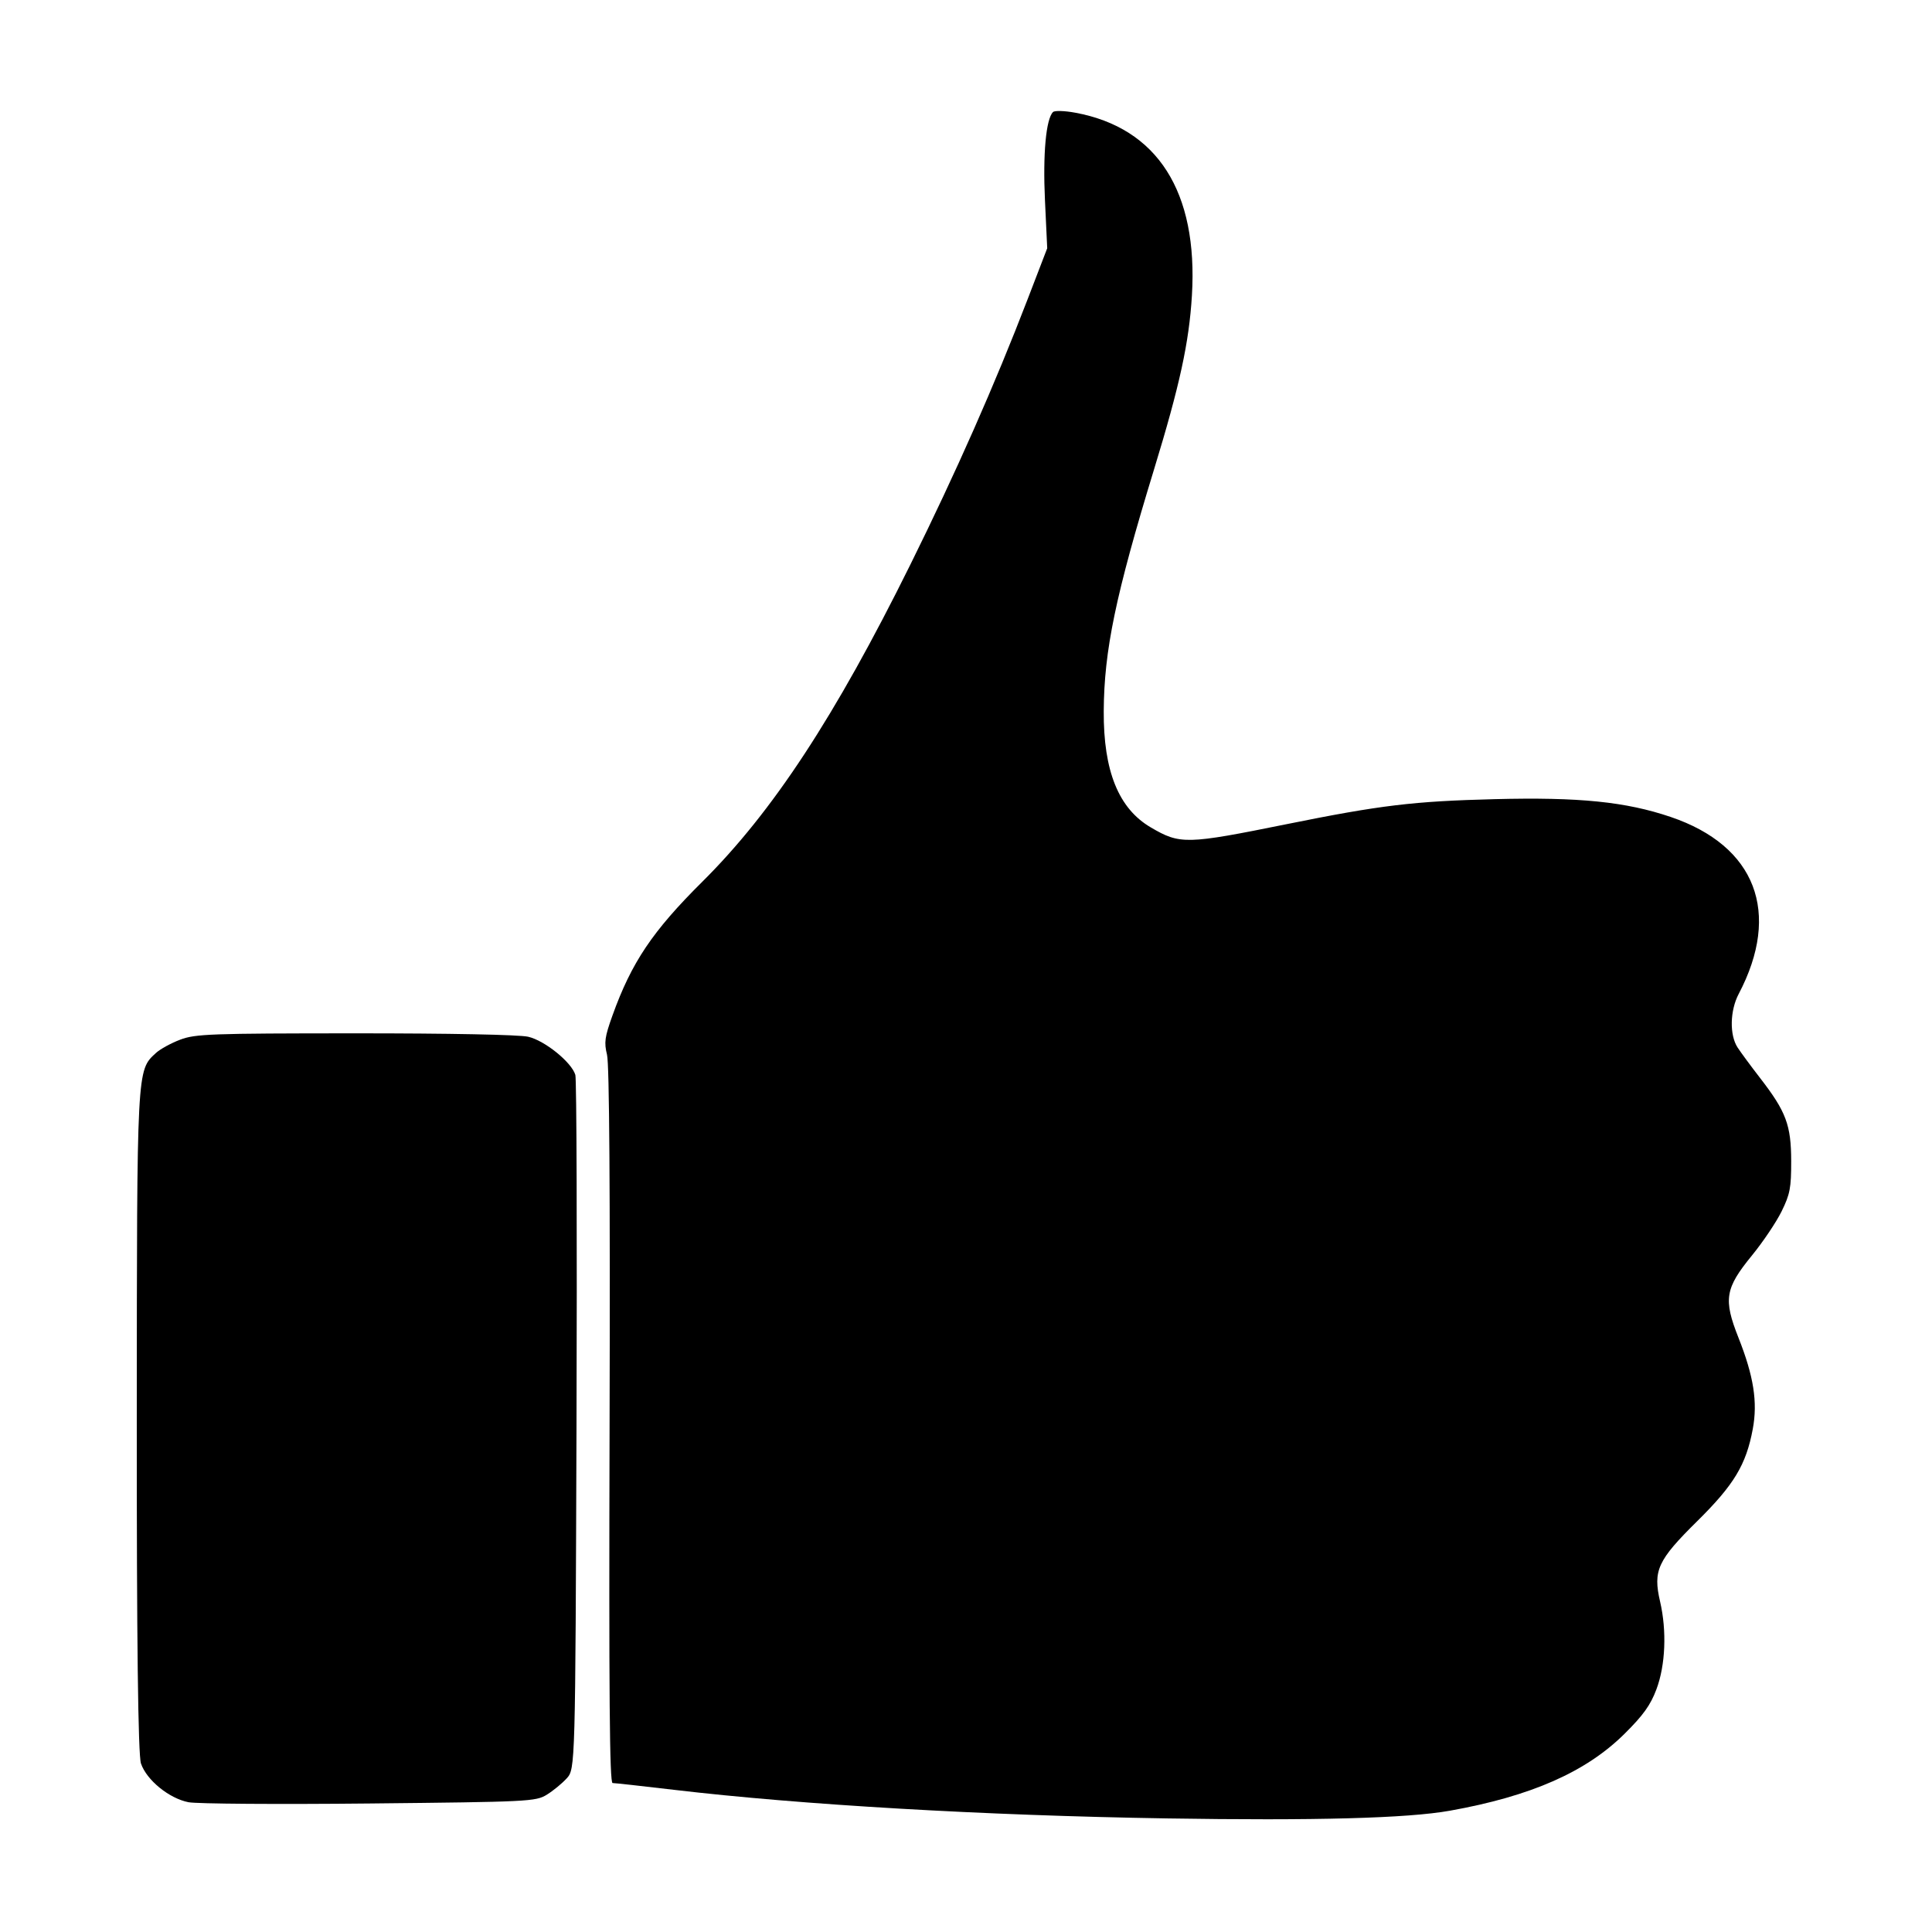
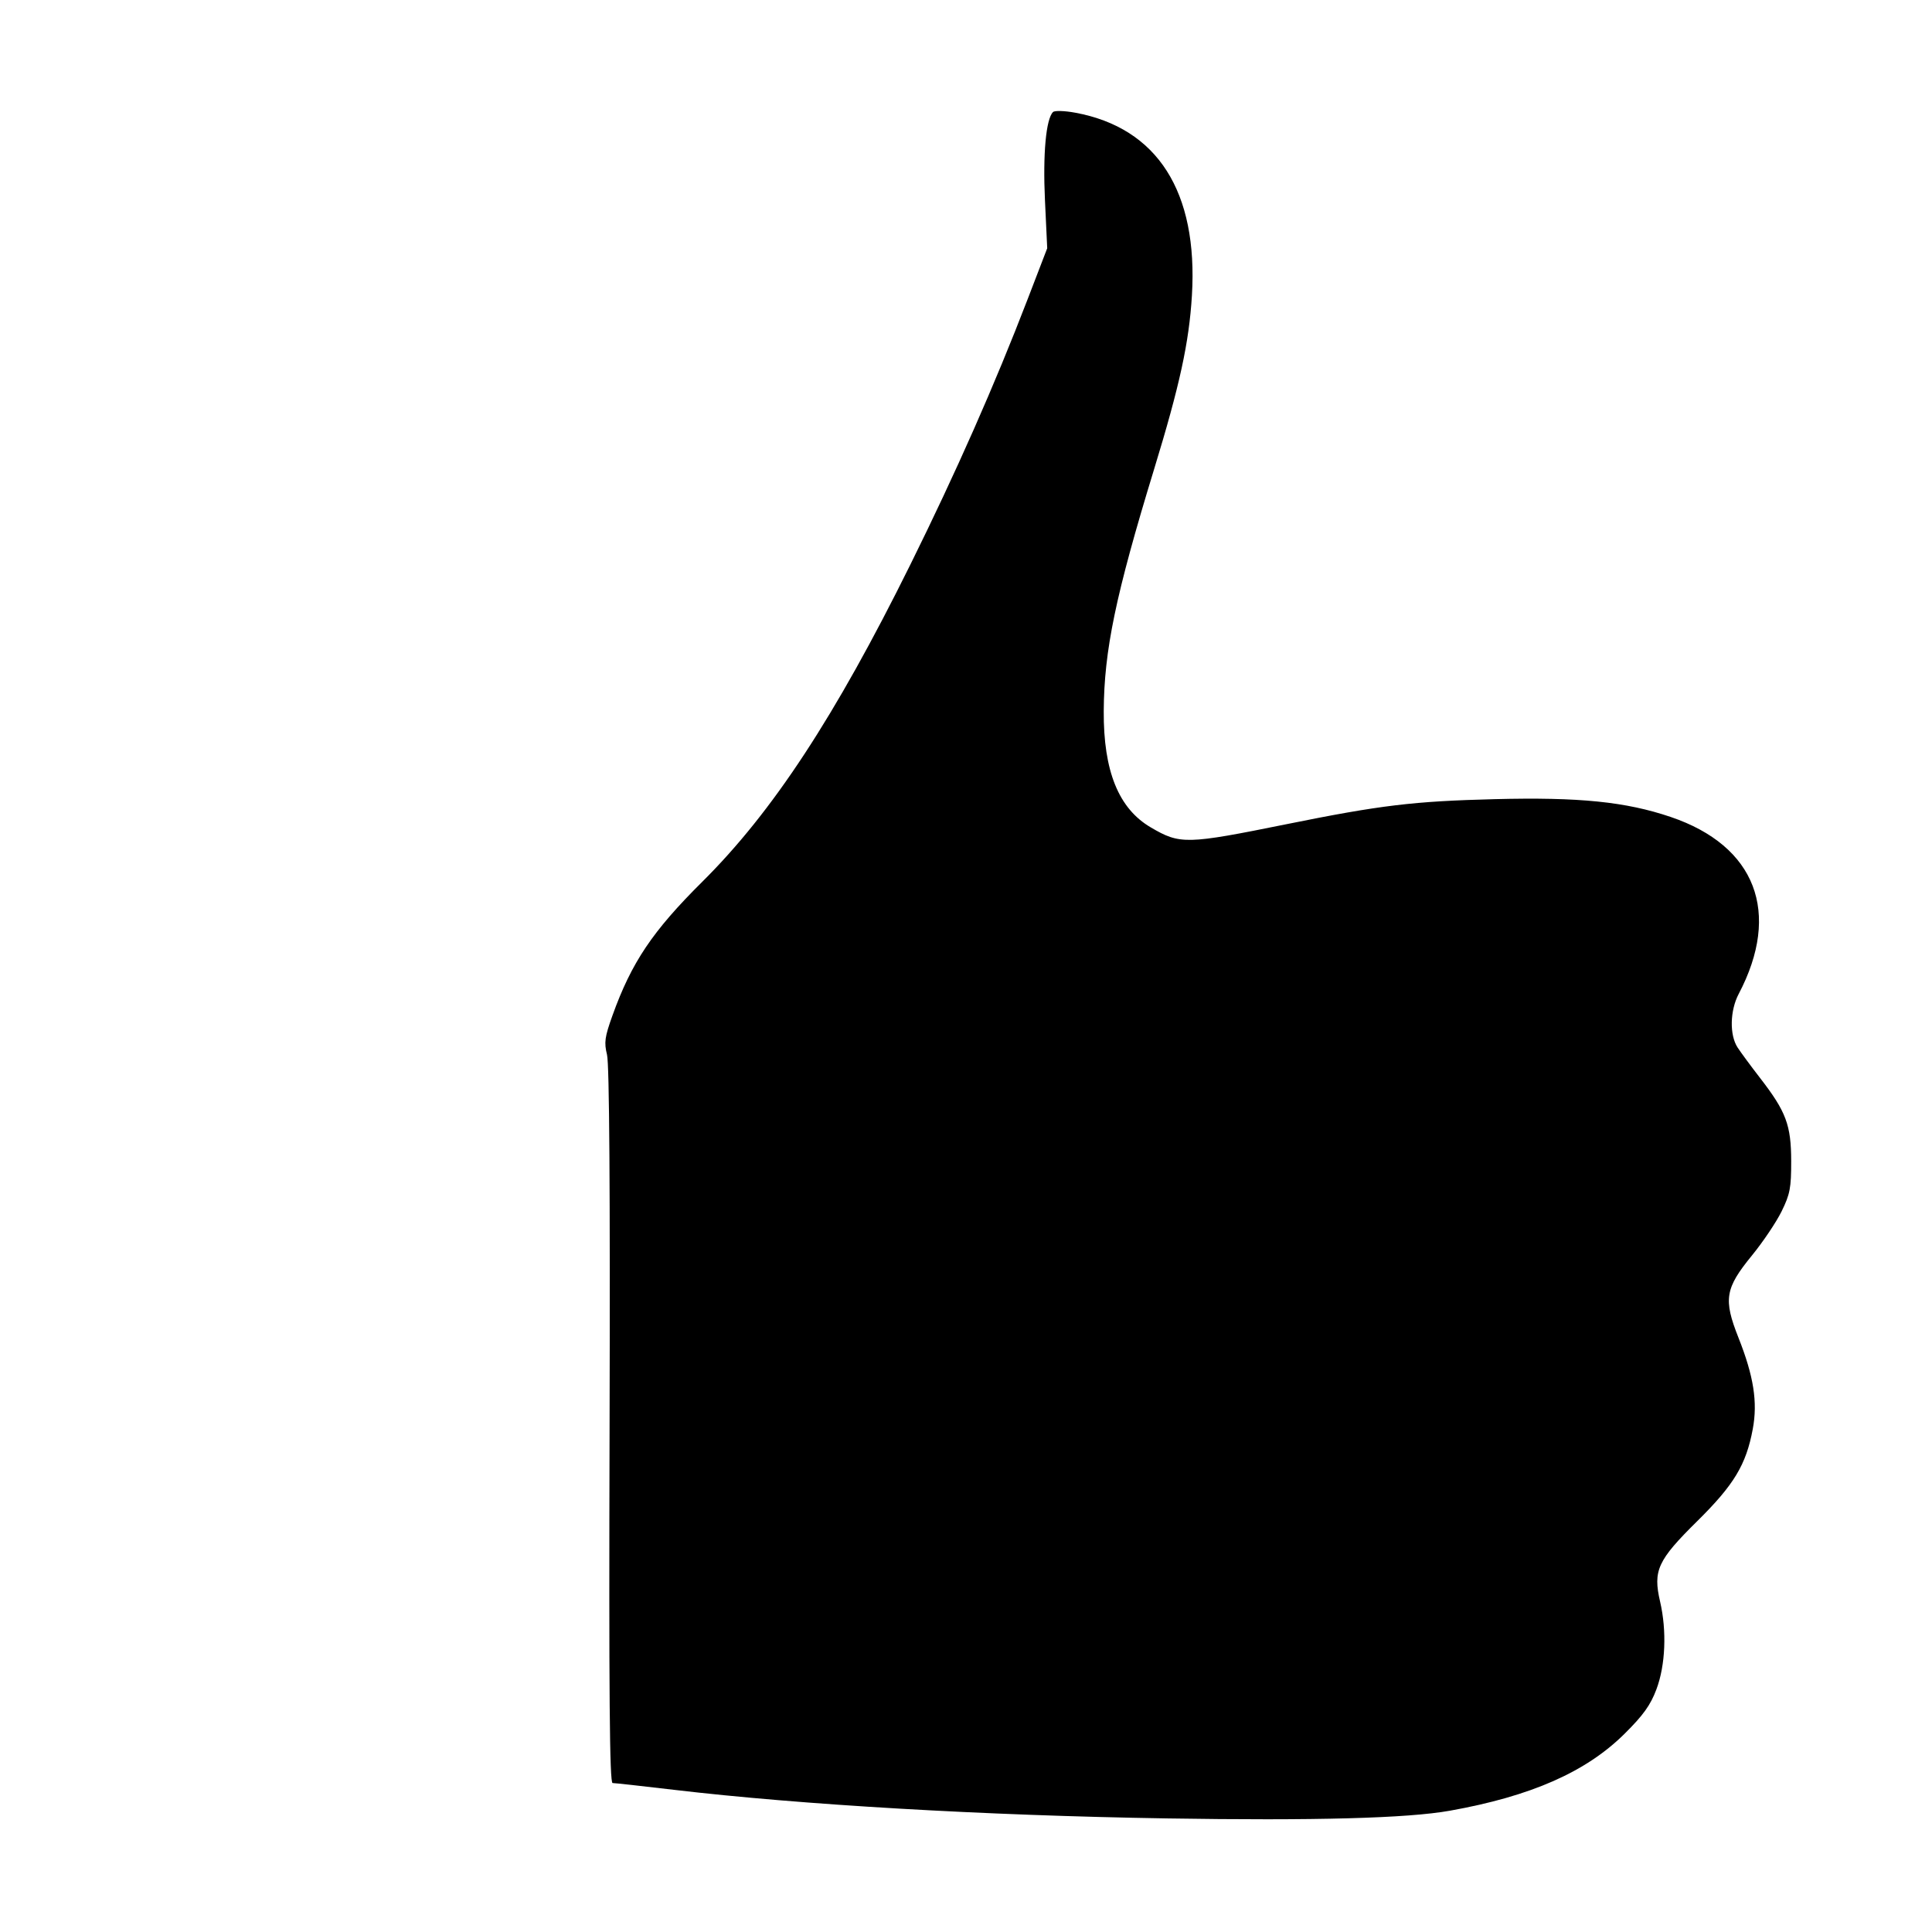
<svg xmlns="http://www.w3.org/2000/svg" enable-background="new 0 0 478.2 478.2" version="1.1" viewBox="0 0 478.2 478.2">
-   <path d="m288.57 450.08c-44.796-0.713-90.282-3.355-121.74-7.071-7.824-0.924-14.667-1.68-15.206-1.68-0.741 4e-5 -0.923-21.61-0.744-88.364 0.158-58.656-0.055-89.553-0.632-91.9-0.75-3.049-0.566-4.384 1.342-9.701 4.723-13.162 9.905-20.875 22.278-33.16 17.359-17.234 32.837-40.833 51.457-78.452 11.362-22.956 20.893-44.526 29.042-65.726l4.836-12.581-0.558-11.882c-0.537-11.434 0.252-20.09 1.99-21.827 0.404-0.404 2.857-0.331 5.541 0.166 20.314 3.755 30.388 19.553 28.843 45.232-0.7 11.632-3.008 22.238-9.36 42.999-9.537 31.176-12.384 44.856-12.466 59.9-0.081 14.811 3.673 24.088 11.634 28.754 7.284 4.269 8.771 4.233 33.685-0.804 23.22-4.694 31.324-5.668 51.458-6.181 20.88-0.532 32.434 0.636 43.546 4.403 21.058 7.138 27.42 23.688 16.84 43.806-2.172 4.13-2.298 10.157-0.277 13.256 0.81 1.242 3.329 4.658 5.6 7.592 6.407 8.28 7.655 11.618 7.669 20.519 0.011 6.638-0.287 8.202-2.37 12.444-1.31 2.669-4.621 7.592-7.357 10.94-6.642 8.129-7.086 10.834-3.331 20.313 3.781 9.546 4.789 15.967 3.553 22.617-1.647 8.855-4.637 13.816-13.75 22.812-9.814 9.688-10.98 12.213-9.196 19.906 1.687 7.271 1.333 15.758-0.906 21.721-1.472 3.921-3.249 6.4-7.885 11.001-9.528 9.455-23.152 15.458-43.224 19.044-10.508 1.877-33.282 2.494-70.317 1.905z" fill="#000000" />
-   <path d="m46.665 446.08c-4.798-0.933-10.38-5.477-11.772-9.584-0.718-2.118-1.064-30.641-1.038-85.428 0.042-87.086-0.012-86.057 4.741-90.437 1.045-0.963 3.752-2.448 6.017-3.3 3.764-1.416 7.478-1.551 43.234-1.563 23.343-8e-3 40.633 0.331 42.876 0.842 4.102 0.934 10.753 6.31 11.686 9.447 0.314 1.056 0.442 40.137 0.283 86.848-0.285 84.277-0.304 84.946-2.41 87.258-1.167 1.281-3.401 3.112-4.963 4.069-2.729 1.671-4.459 1.756-43.86 2.161-22.56 0.232-42.718 0.092-44.794-0.312z" fill="#000000" />
+   <path d="m288.57 450.08c-44.796-0.713-90.282-3.355-121.74-7.071-7.824-0.924-14.667-1.68-15.206-1.68-0.741 4e-5 -0.923-21.61-0.744-88.364 0.158-58.656-0.055-89.553-0.632-91.9-0.75-3.049-0.566-4.384 1.342-9.701 4.723-13.162 9.905-20.875 22.278-33.16 17.359-17.234 32.837-40.833 51.457-78.452 11.362-22.956 20.893-44.526 29.042-65.726l4.836-12.581-0.558-11.882c-0.537-11.434 0.252-20.09 1.99-21.827 0.404-0.404 2.857-0.331 5.541 0.166 20.314 3.755 30.388 19.553 28.843 45.232-0.7 11.632-3.008 22.238-9.36 42.999-9.537 31.176-12.384 44.856-12.466 59.9-0.081 14.811 3.673 24.088 11.634 28.754 7.284 4.269 8.771 4.233 33.685-0.804 23.22-4.694 31.324-5.668 51.458-6.181 20.88-0.532 32.434 0.636 43.546 4.403 21.058 7.138 27.42 23.688 16.84 43.806-2.172 4.13-2.298 10.157-0.277 13.256 0.81 1.242 3.329 4.658 5.6 7.592 6.407 8.28 7.655 11.618 7.669 20.519 0.011 6.638-0.287 8.202-2.37 12.444-1.31 2.669-4.621 7.592-7.357 10.94-6.642 8.129-7.086 10.834-3.331 20.313 3.781 9.546 4.789 15.967 3.553 22.617-1.647 8.855-4.637 13.816-13.75 22.812-9.814 9.688-10.98 12.213-9.196 19.906 1.687 7.271 1.333 15.758-0.906 21.721-1.472 3.921-3.249 6.4-7.885 11.001-9.528 9.455-23.152 15.458-43.224 19.044-10.508 1.877-33.282 2.494-70.317 1.905" fill="#000000" />
</svg>